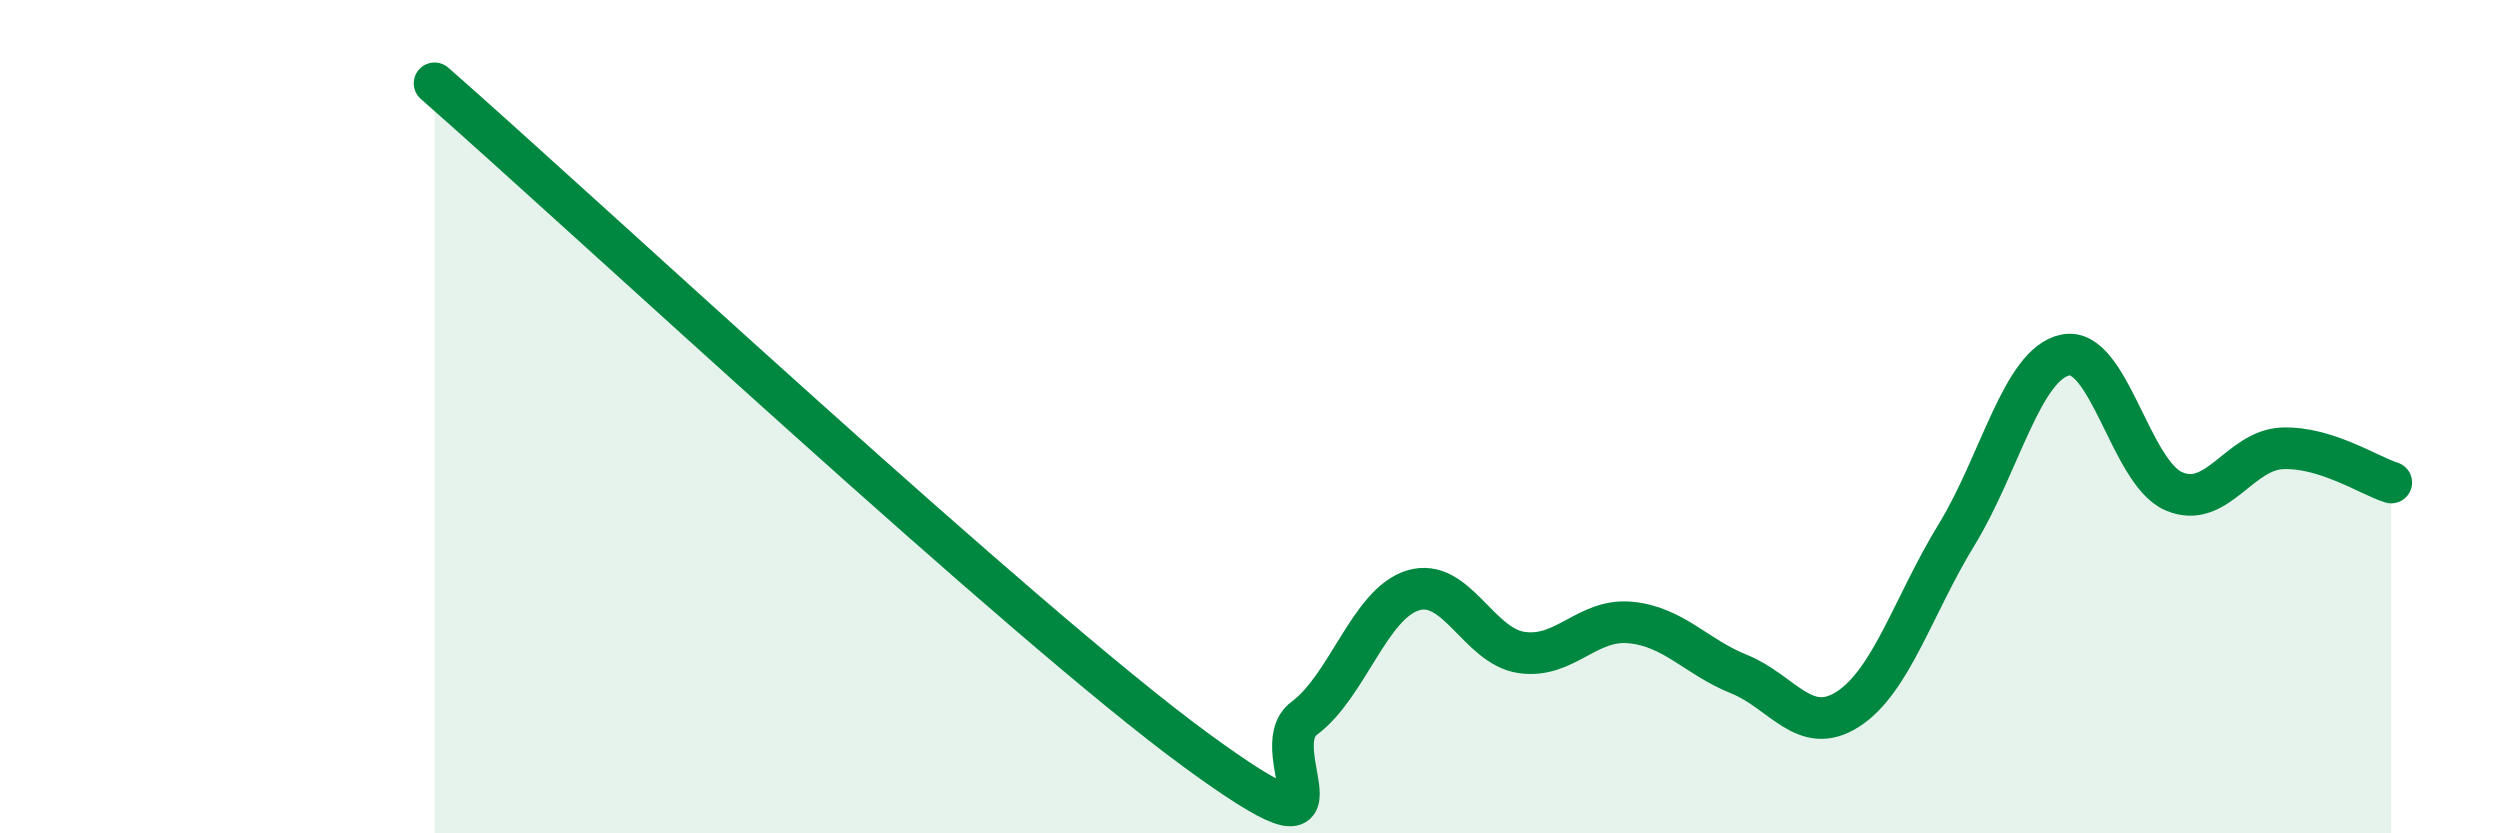
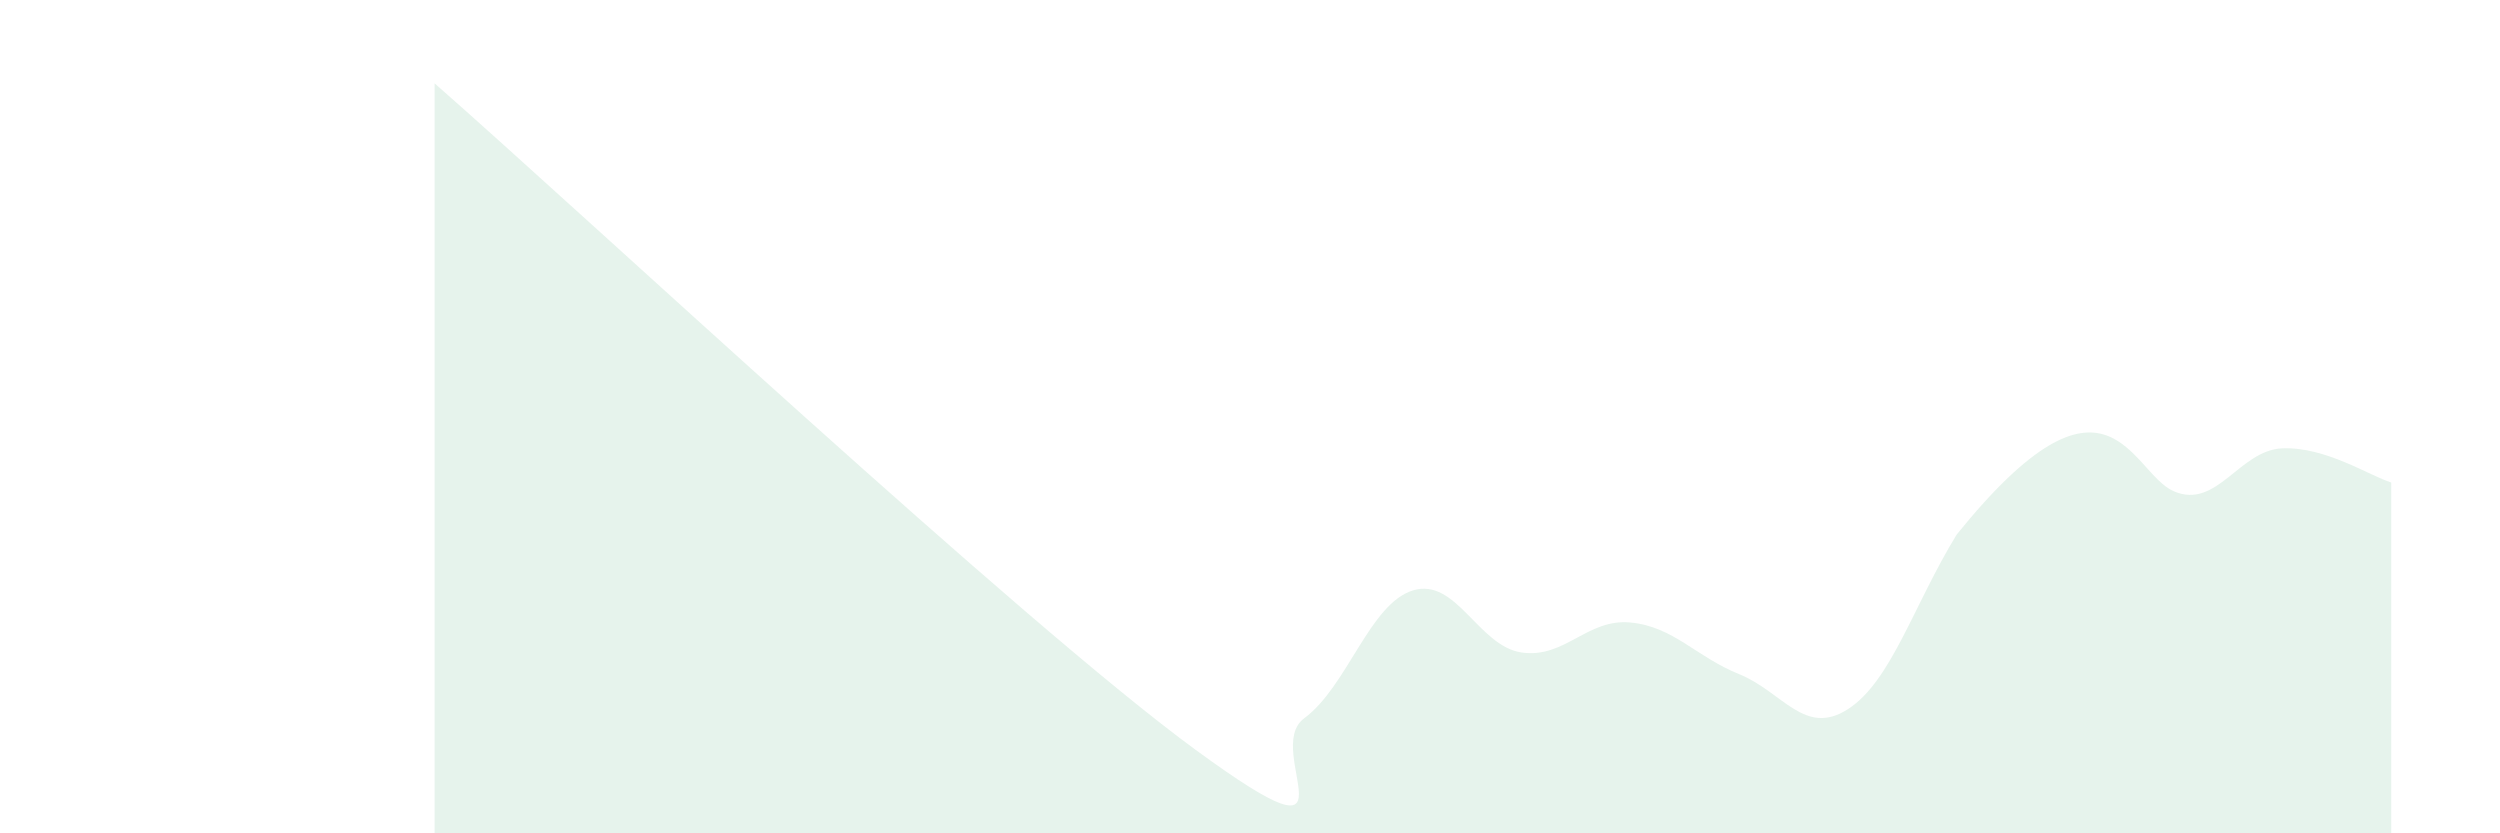
<svg xmlns="http://www.w3.org/2000/svg" width="60" height="20" viewBox="0 0 60 20">
-   <path d="M 10.43,2 C 14.08,5.2 24.53,14.95 28.7,18 C 32.87,21.05 30.26,18.01 31.3,17.24 C 32.34,16.47 32.87,14.49 33.91,14.17 C 34.95,13.85 35.48,15.51 36.52,15.66 C 37.56,15.81 38.09,14.84 39.13,14.94 C 40.17,15.04 40.7,15.76 41.74,16.18 C 42.78,16.6 43.31,17.69 44.35,17.02 C 45.39,16.35 45.92,14.53 46.96,12.83 C 48,11.13 48.53,8.73 49.57,8.52 C 50.61,8.31 51.13,11.34 52.17,11.79 C 53.21,12.24 53.74,10.8 54.78,10.76 C 55.82,10.72 56.87,11.42 57.39,11.58L57.39 20L10.43 20Z" fill="#008740" opacity="0.1" stroke-linecap="round" stroke-linejoin="round" />
-   <path d="M 10.43,2 C 14.08,5.2 24.53,14.95 28.7,18 C 32.87,21.05 30.26,18.01 31.3,17.24 C 32.34,16.47 32.87,14.49 33.91,14.17 C 34.95,13.85 35.48,15.51 36.52,15.66 C 37.56,15.81 38.09,14.84 39.13,14.94 C 40.17,15.04 40.7,15.76 41.74,16.18 C 42.78,16.6 43.31,17.69 44.35,17.02 C 45.39,16.35 45.92,14.53 46.96,12.83 C 48,11.13 48.53,8.73 49.57,8.52 C 50.61,8.31 51.13,11.34 52.17,11.79 C 53.21,12.24 53.74,10.8 54.78,10.76 C 55.82,10.72 56.87,11.42 57.39,11.58" stroke="#008740" stroke-width="1" fill="none" stroke-linecap="round" stroke-linejoin="round" />
+   <path d="M 10.43,2 C 14.08,5.2 24.53,14.95 28.7,18 C 32.87,21.05 30.26,18.01 31.3,17.24 C 32.34,16.47 32.87,14.49 33.91,14.17 C 34.95,13.85 35.48,15.51 36.52,15.66 C 37.56,15.81 38.09,14.84 39.13,14.94 C 40.17,15.04 40.7,15.76 41.74,16.18 C 42.78,16.6 43.31,17.69 44.35,17.02 C 45.39,16.35 45.92,14.53 46.96,12.83 C 50.61,8.31 51.13,11.34 52.17,11.79 C 53.21,12.24 53.74,10.8 54.78,10.76 C 55.82,10.72 56.87,11.42 57.39,11.58L57.39 20L10.43 20Z" fill="#008740" opacity="0.1" stroke-linecap="round" stroke-linejoin="round" />
</svg>